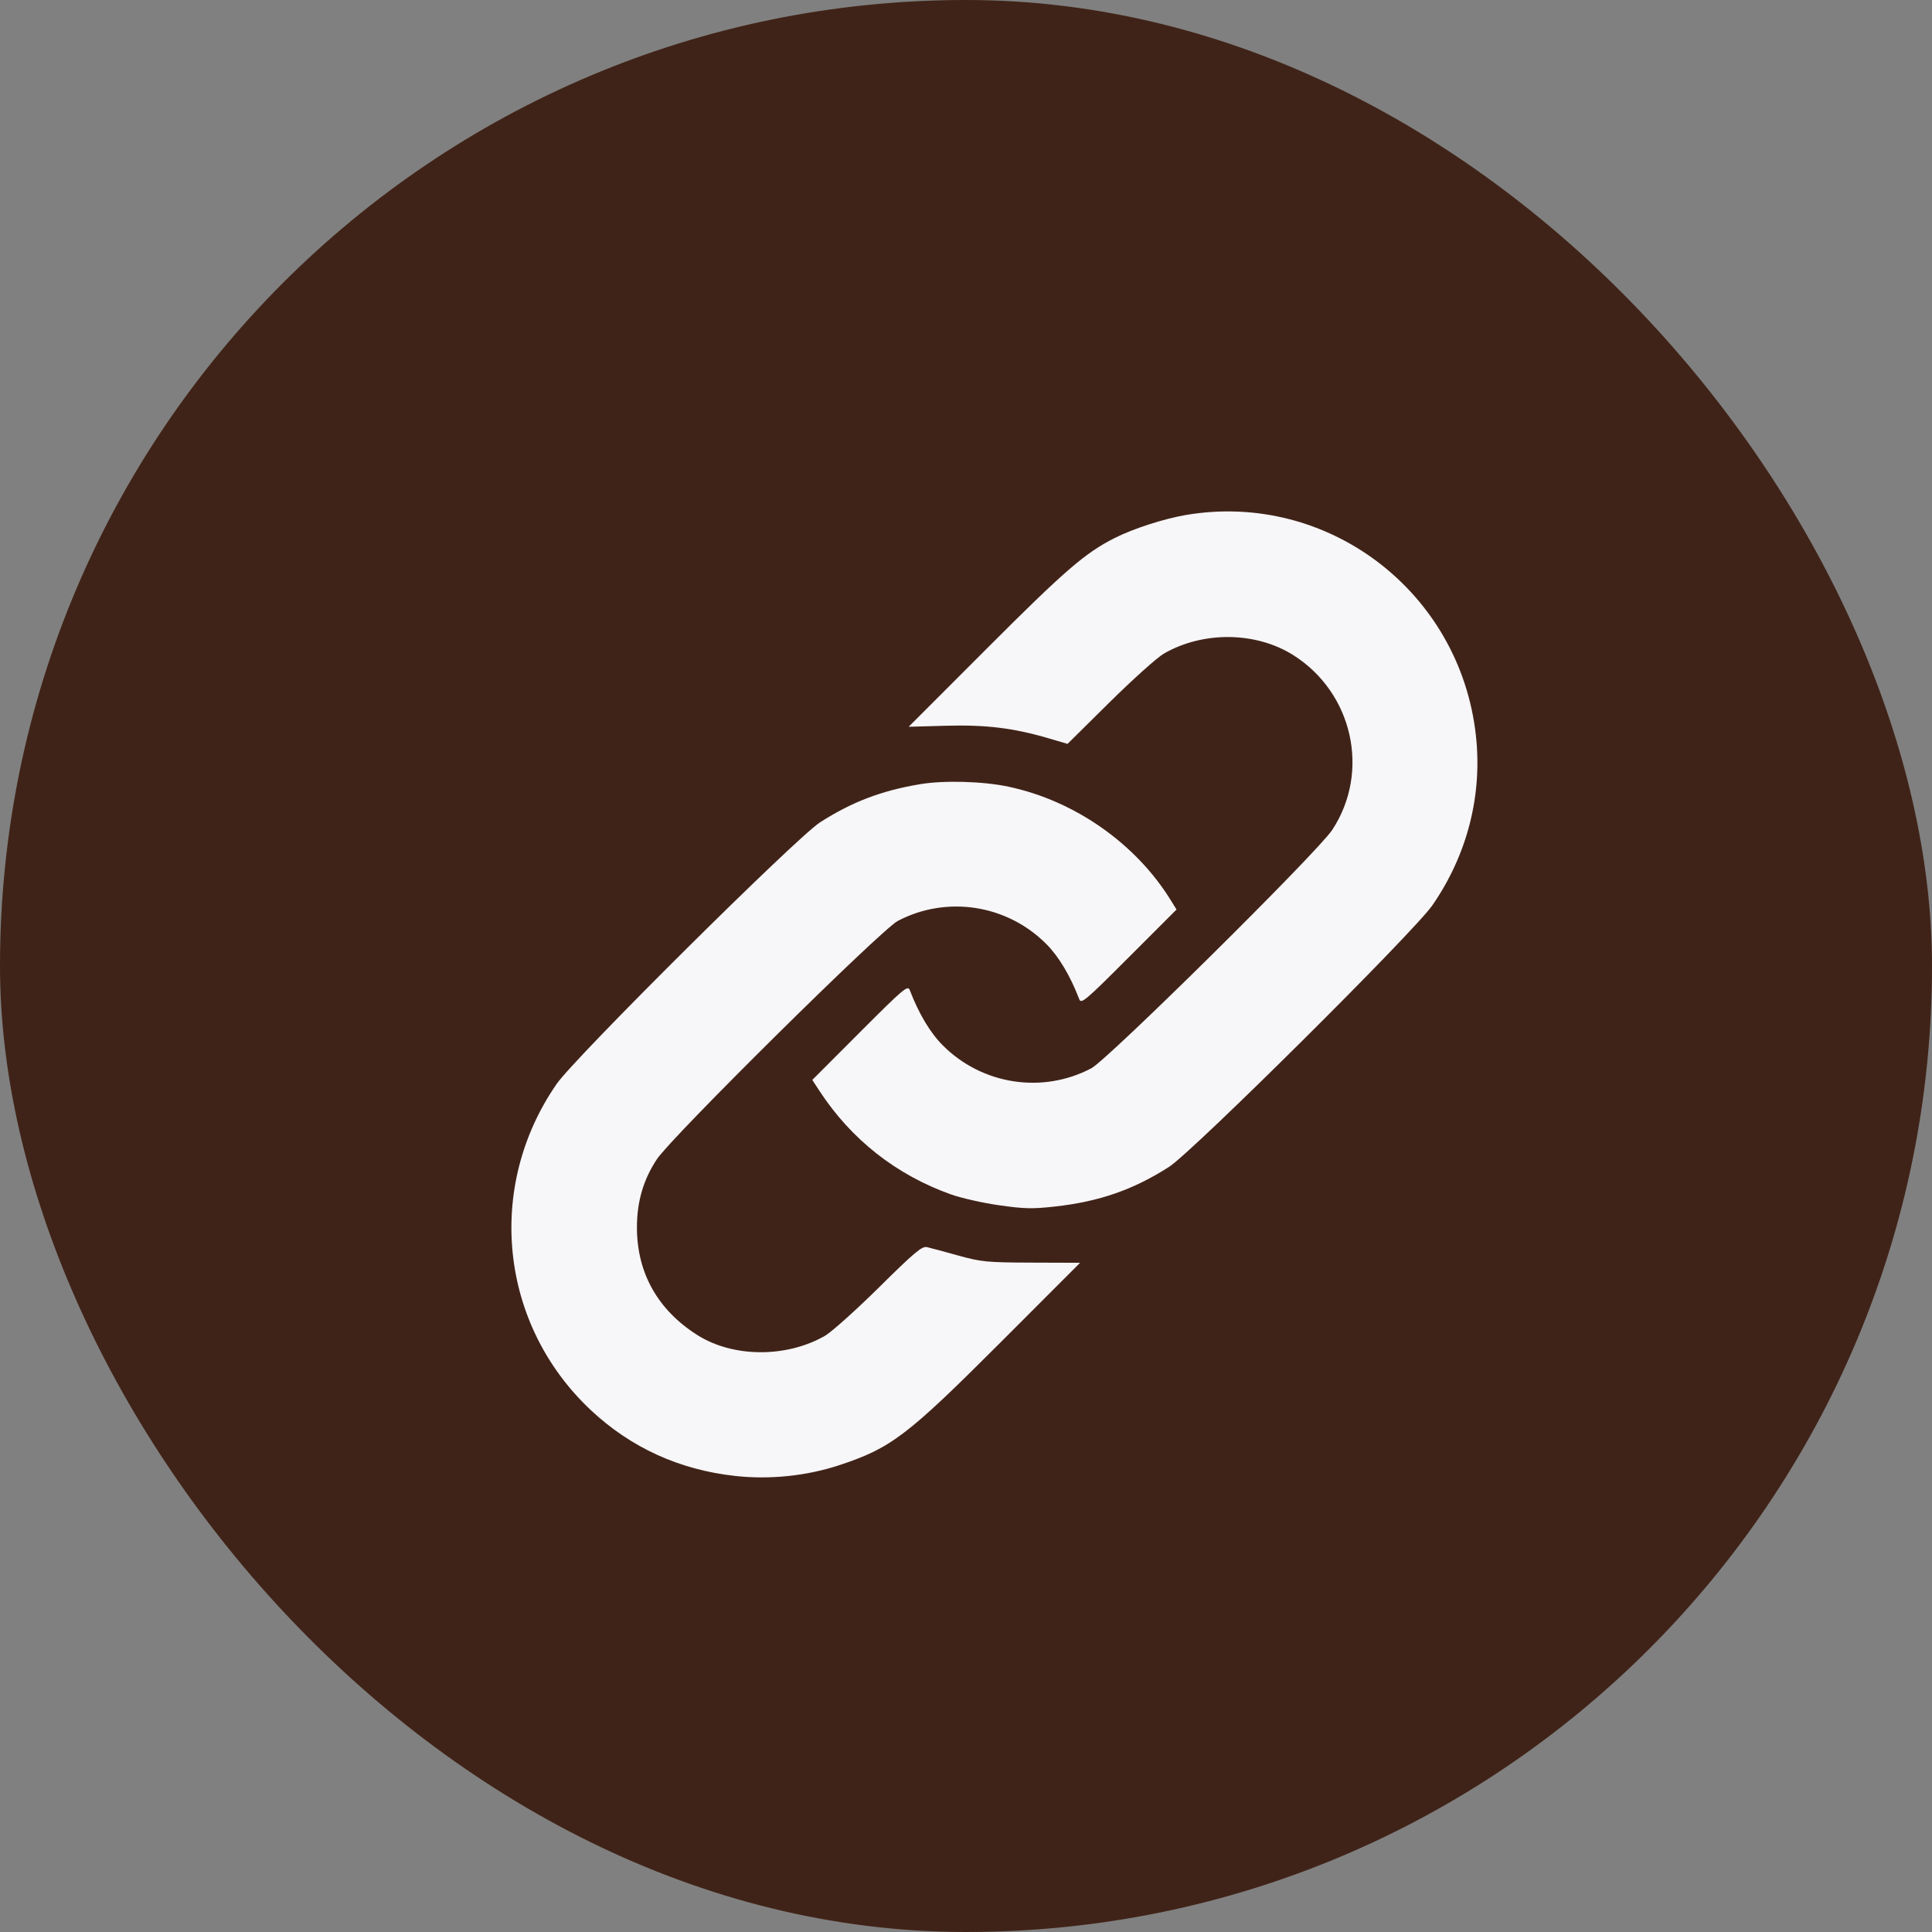
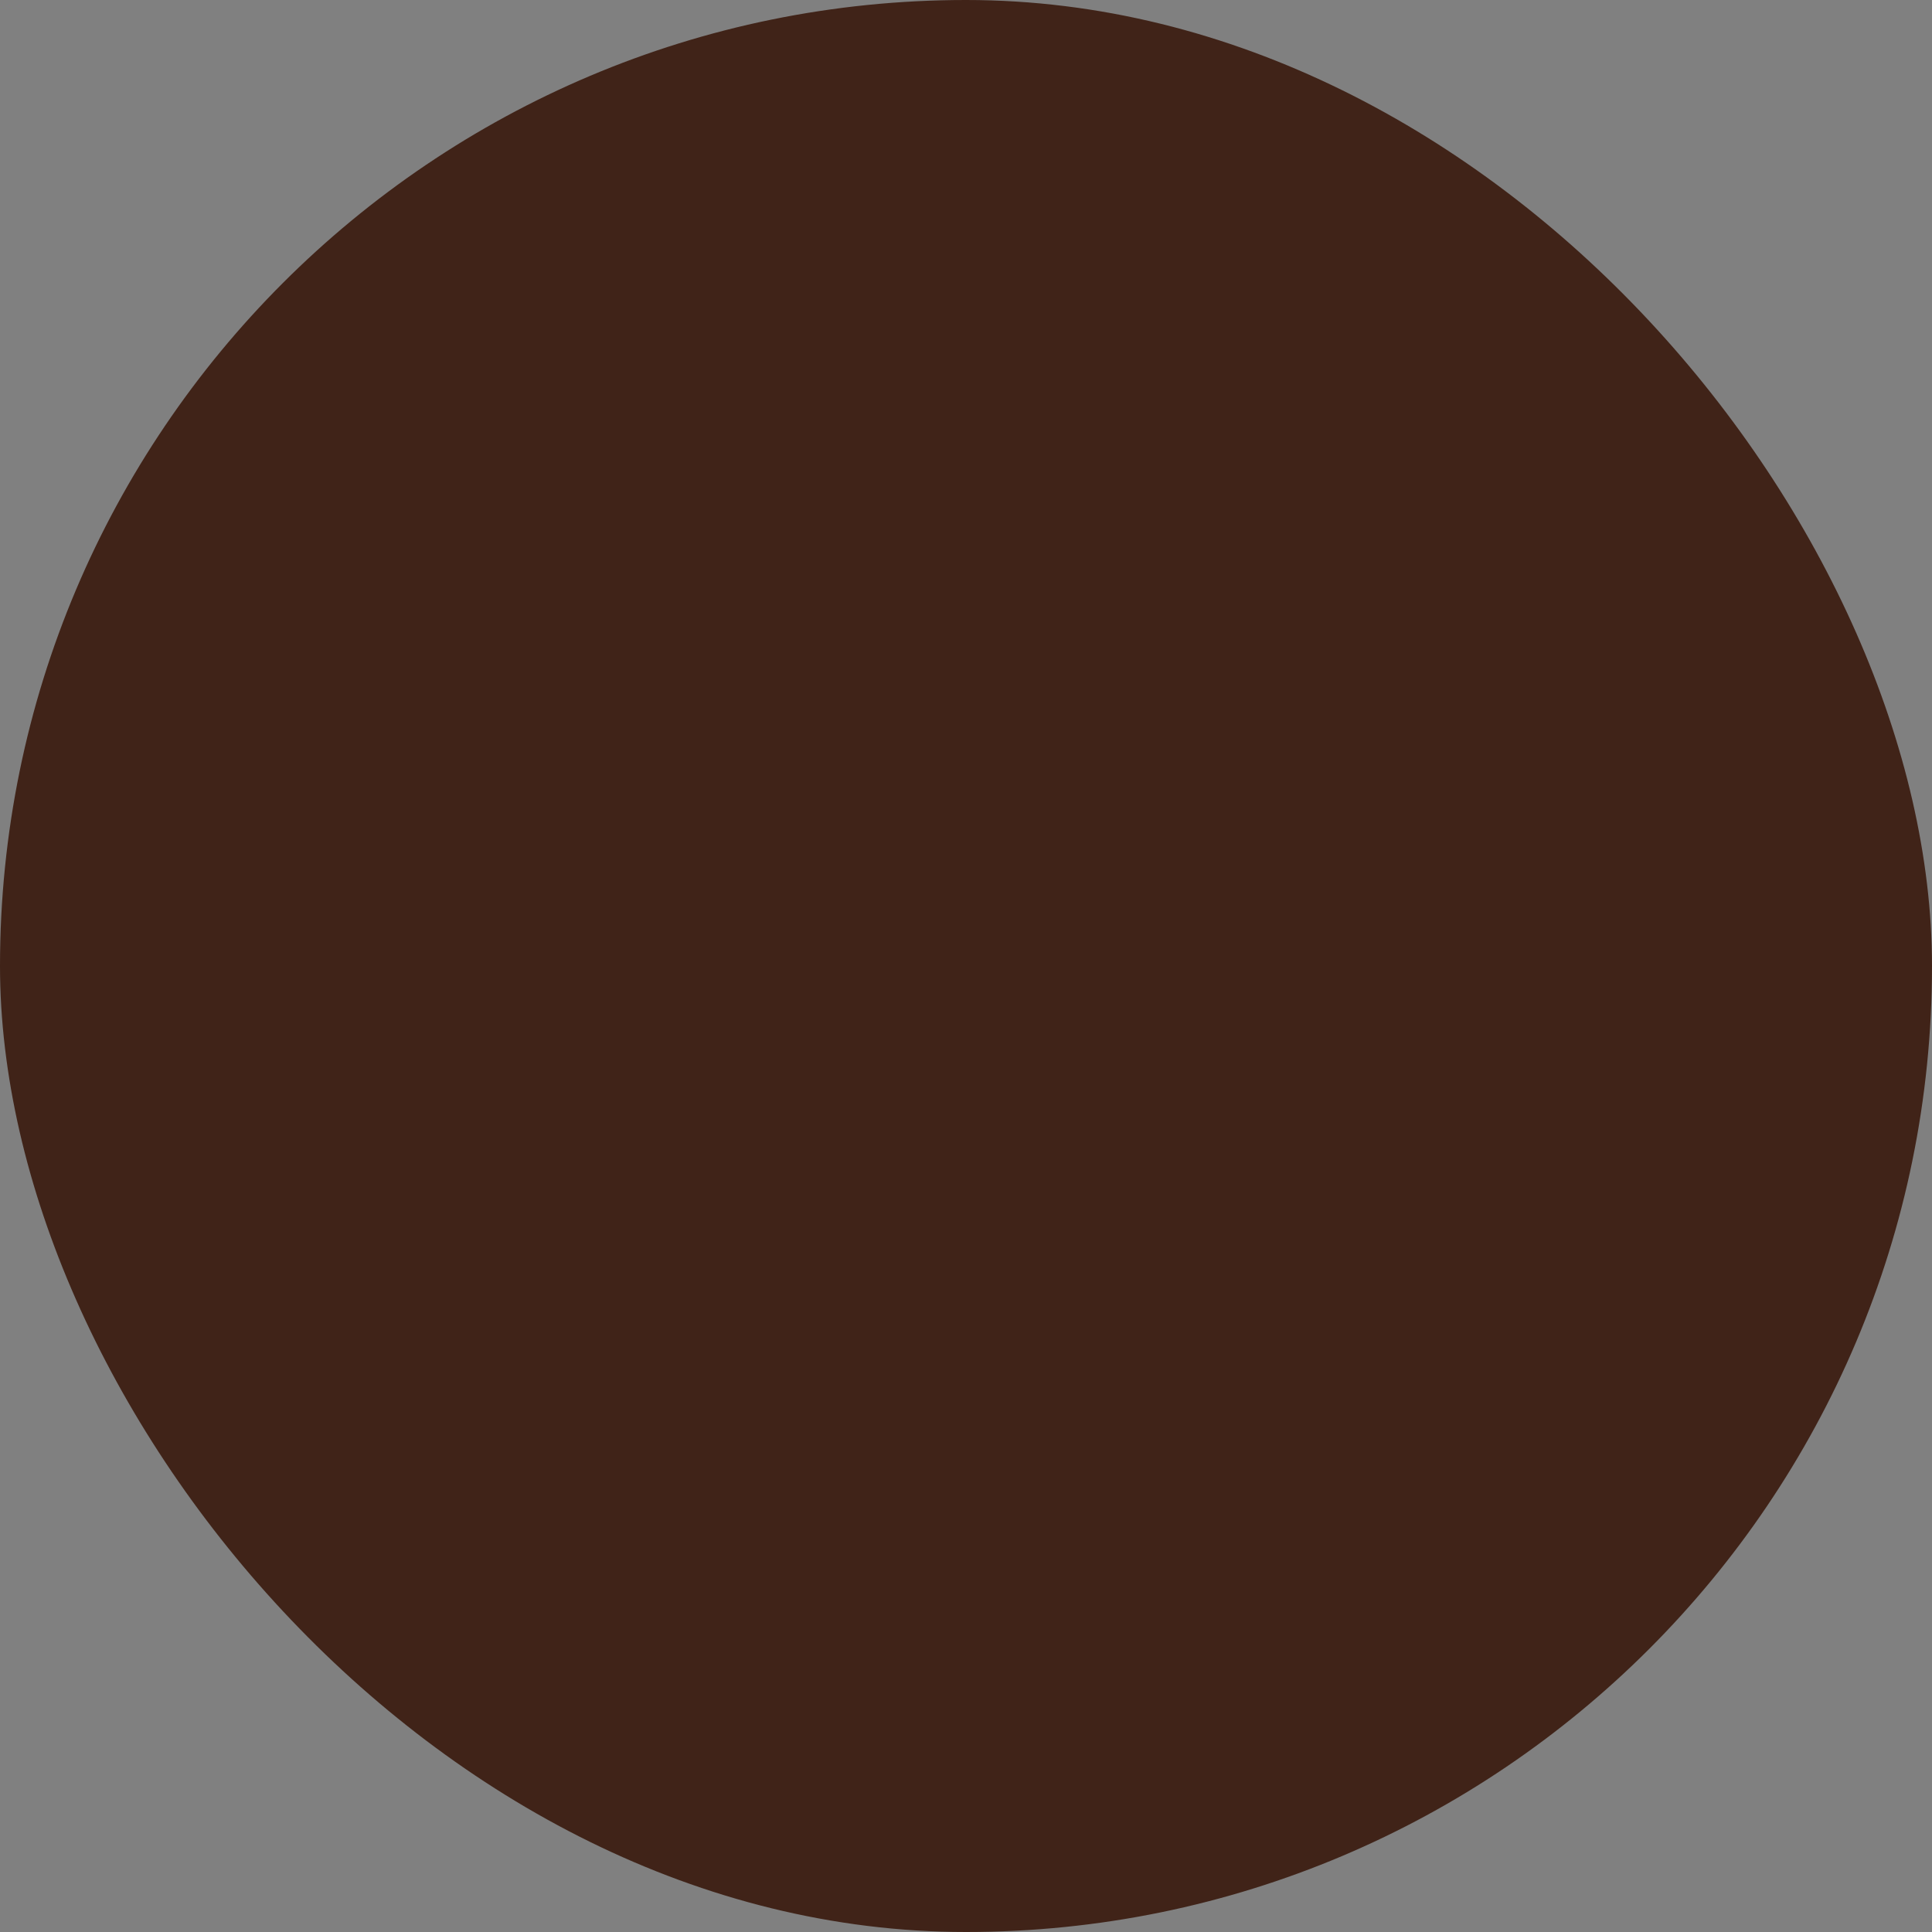
<svg xmlns="http://www.w3.org/2000/svg" width="34" height="34" viewBox="0 0 34 34" fill="none">
  <rect x="0" y="0" width="34" height="34" fill="#808080" stroke="none" />
  <rect width="34" height="34" rx="17" fill="#402318" />
-   <path fill-rule="evenodd" clip-rule="evenodd" d="M20.869 9.063C20.483 9.129 19.943 9.303 19.615 9.469C19.099 9.729 18.734 10.044 17.378 11.402L15.991 12.79L16.646 12.772C17.353 12.752 17.837 12.812 18.457 12.994L18.787 13.091L19.529 12.357C19.937 11.954 20.366 11.569 20.483 11.502C21.172 11.105 22.097 11.115 22.753 11.525C23.807 12.186 24.12 13.579 23.445 14.605C23.19 14.994 19.497 18.647 19.204 18.801C18.343 19.253 17.284 19.09 16.593 18.398C16.372 18.178 16.171 17.842 16.011 17.426C15.976 17.333 15.908 17.39 15.134 18.165L14.295 19.005L14.42 19.196C14.979 20.052 15.77 20.675 16.736 21.02C16.913 21.083 17.292 21.169 17.578 21.21C18.023 21.274 18.169 21.277 18.565 21.233C19.345 21.146 19.944 20.938 20.572 20.536C20.99 20.268 24.885 16.399 25.208 15.931C25.823 15.041 26.09 13.994 25.973 12.94C25.692 10.408 23.362 8.639 20.869 9.063ZM16.194 13.8C15.512 13.914 14.993 14.112 14.431 14.472C14.013 14.741 10.118 18.609 9.795 19.077C8.538 20.897 8.794 23.316 10.403 24.821C11.105 25.477 11.957 25.866 12.935 25.974C13.539 26.041 14.182 25.976 14.753 25.79C15.679 25.487 15.958 25.275 17.623 23.609L19.008 22.223L18.155 22.22C17.362 22.217 17.271 22.208 16.859 22.094C16.615 22.026 16.369 21.96 16.313 21.947C16.226 21.927 16.092 22.039 15.471 22.654C15.064 23.056 14.636 23.439 14.52 23.507C13.839 23.898 12.9 23.893 12.271 23.494C11.575 23.053 11.209 22.4 11.209 21.602C11.209 21.148 11.321 20.763 11.558 20.403C11.813 20.014 15.506 16.361 15.799 16.207C16.66 15.755 17.719 15.918 18.41 16.61C18.631 16.83 18.832 17.166 18.992 17.582C19.027 17.675 19.094 17.618 19.867 16.844L20.705 16.006L20.602 15.84C19.986 14.843 18.911 14.091 17.75 13.845C17.303 13.749 16.614 13.73 16.194 13.8Z" fill="#F7F6F8" />
</svg>